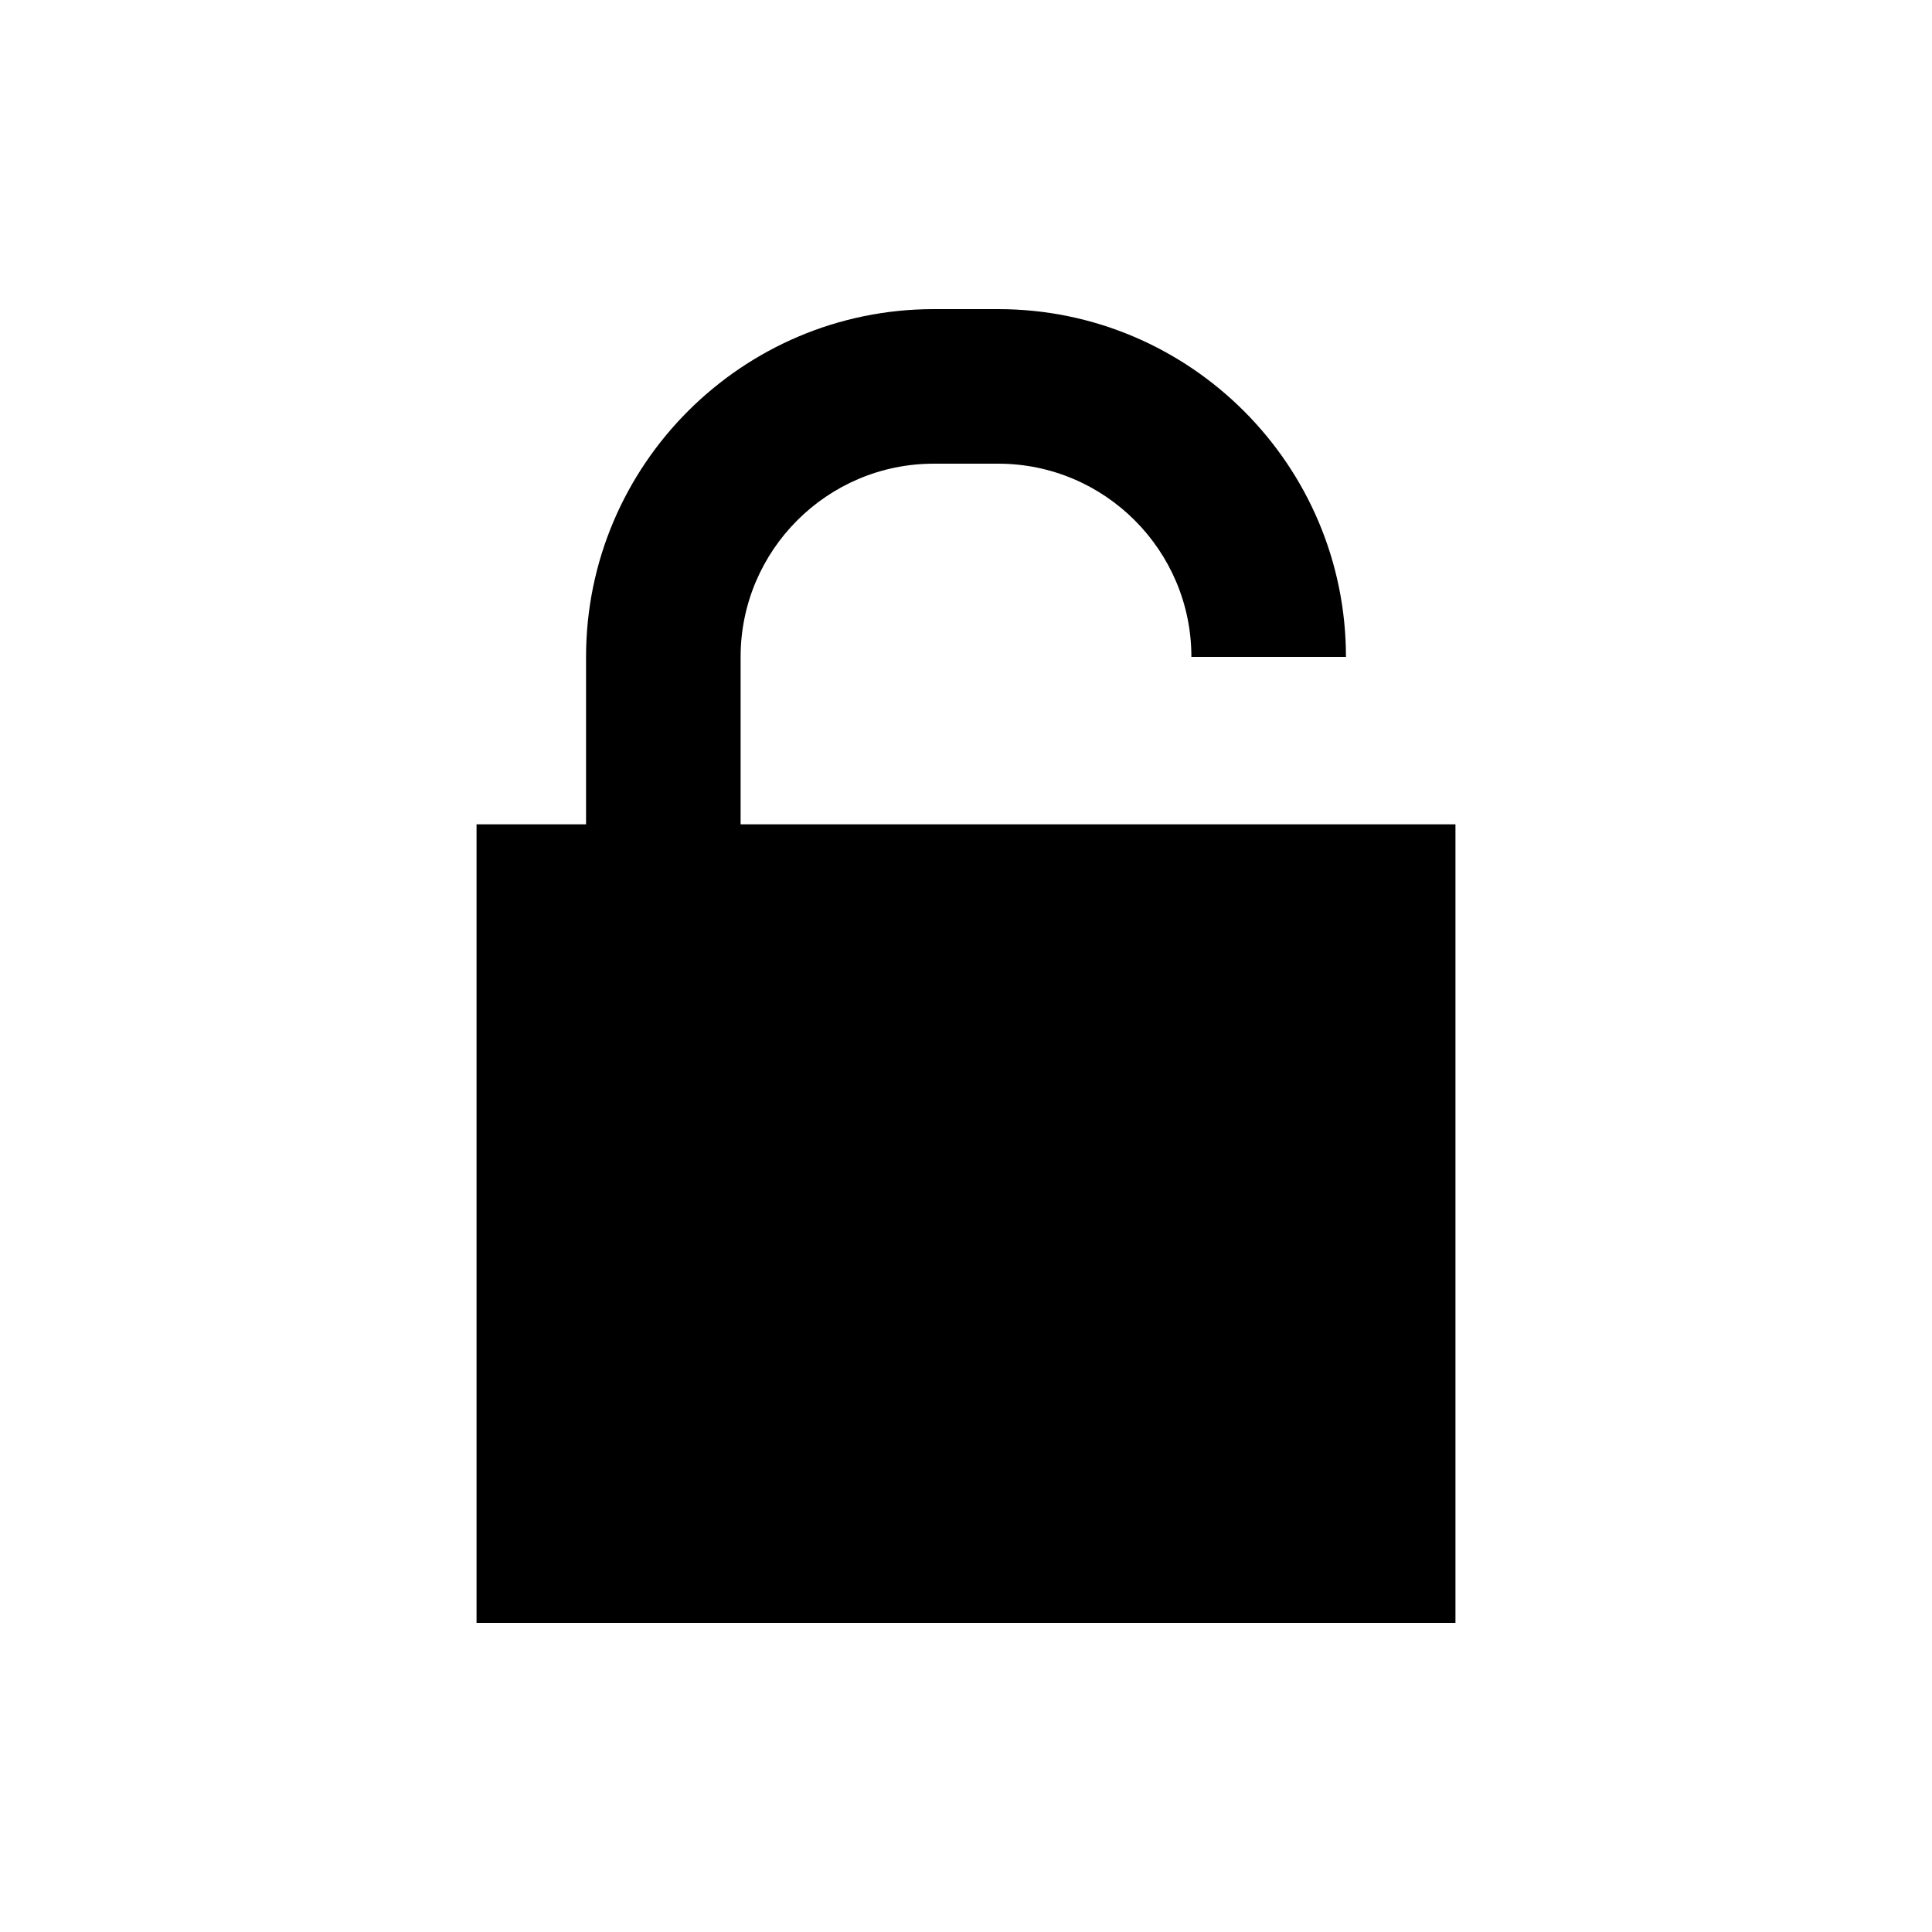
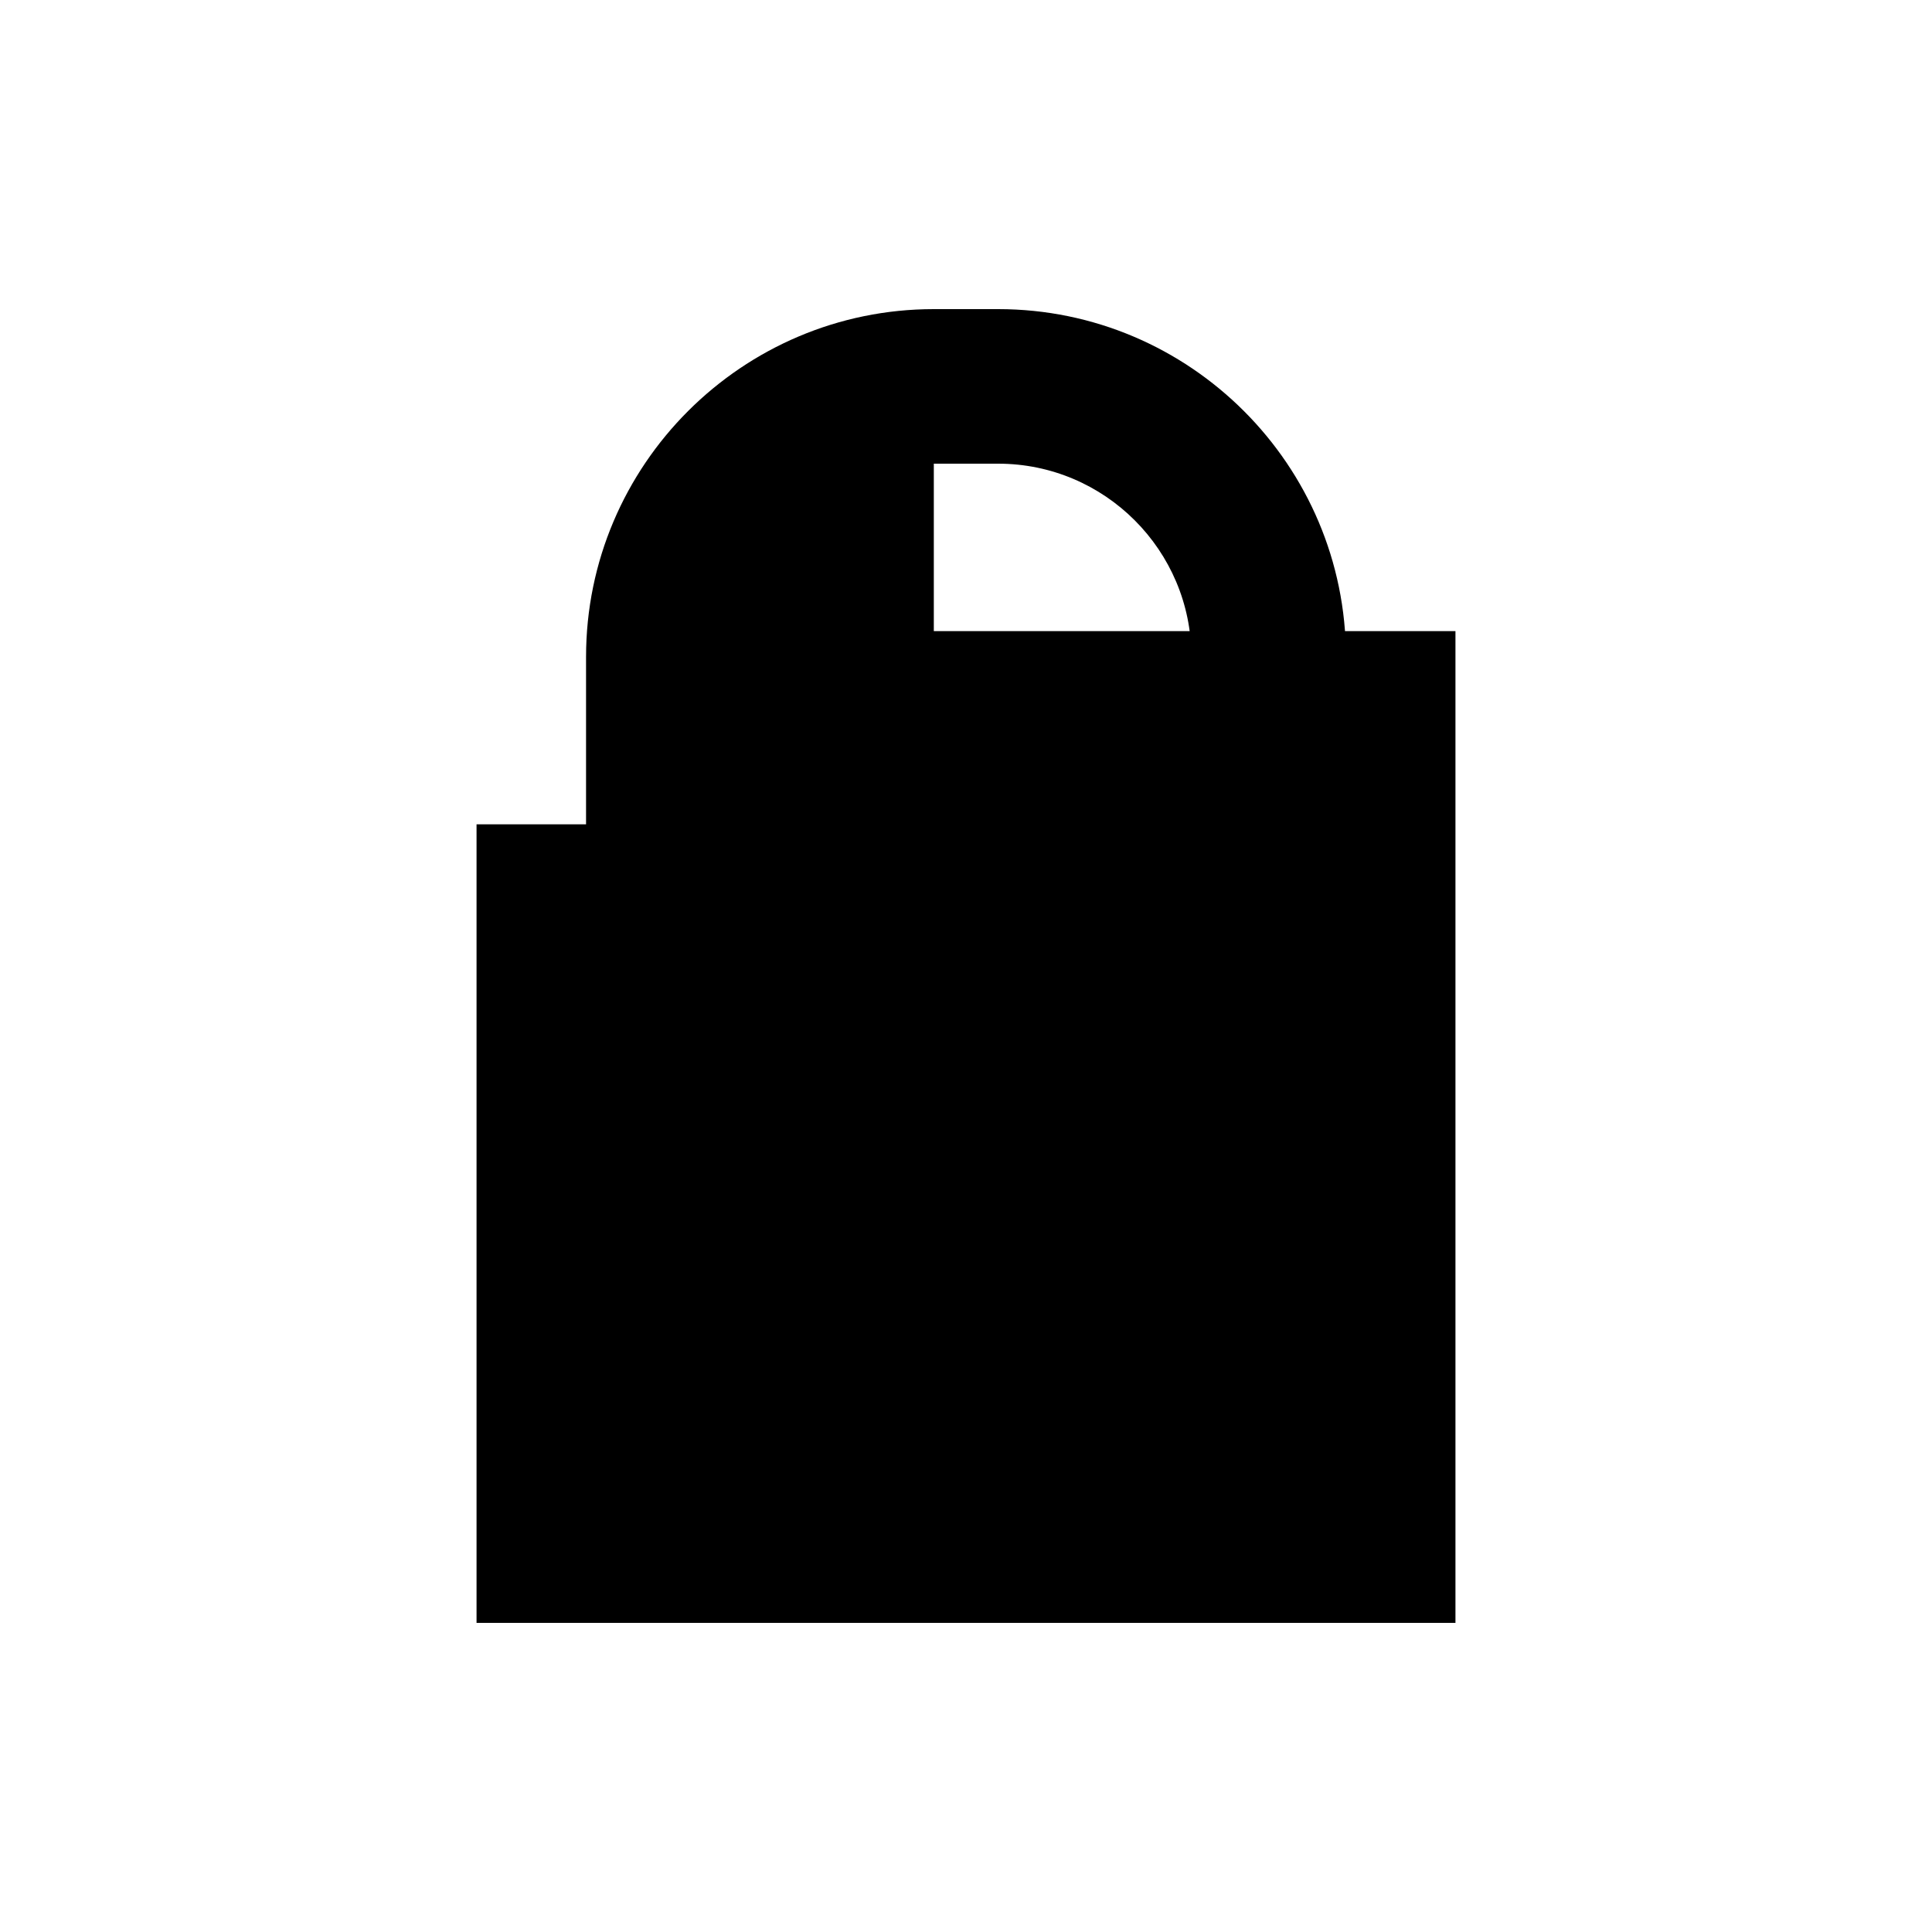
<svg xmlns="http://www.w3.org/2000/svg" version="1.1" id="Layer_1" x="0px" y="0px" width="50px" height="50px" viewBox="0 0 50 50" enable-background="new 0 0 50 50" xml:space="preserve">
-   <path d="M37.667,21.333V42H12.333V21.333h2.834V17c0-4.962,4.038-9,9-9h1.666c4.962,0,9,4.038,9,9h-4c0-2.757-2.243-5-5-5h-1.666  c-2.757,0-5,2.243-5,5v4.333H37.667z" />
+   <path d="M37.667,21.333V42H12.333V21.333h2.834V17c0-4.962,4.038-9,9-9h1.666c4.962,0,9,4.038,9,9h-4c0-2.757-2.243-5-5-5h-1.666  v4.333H37.667z" />
</svg>